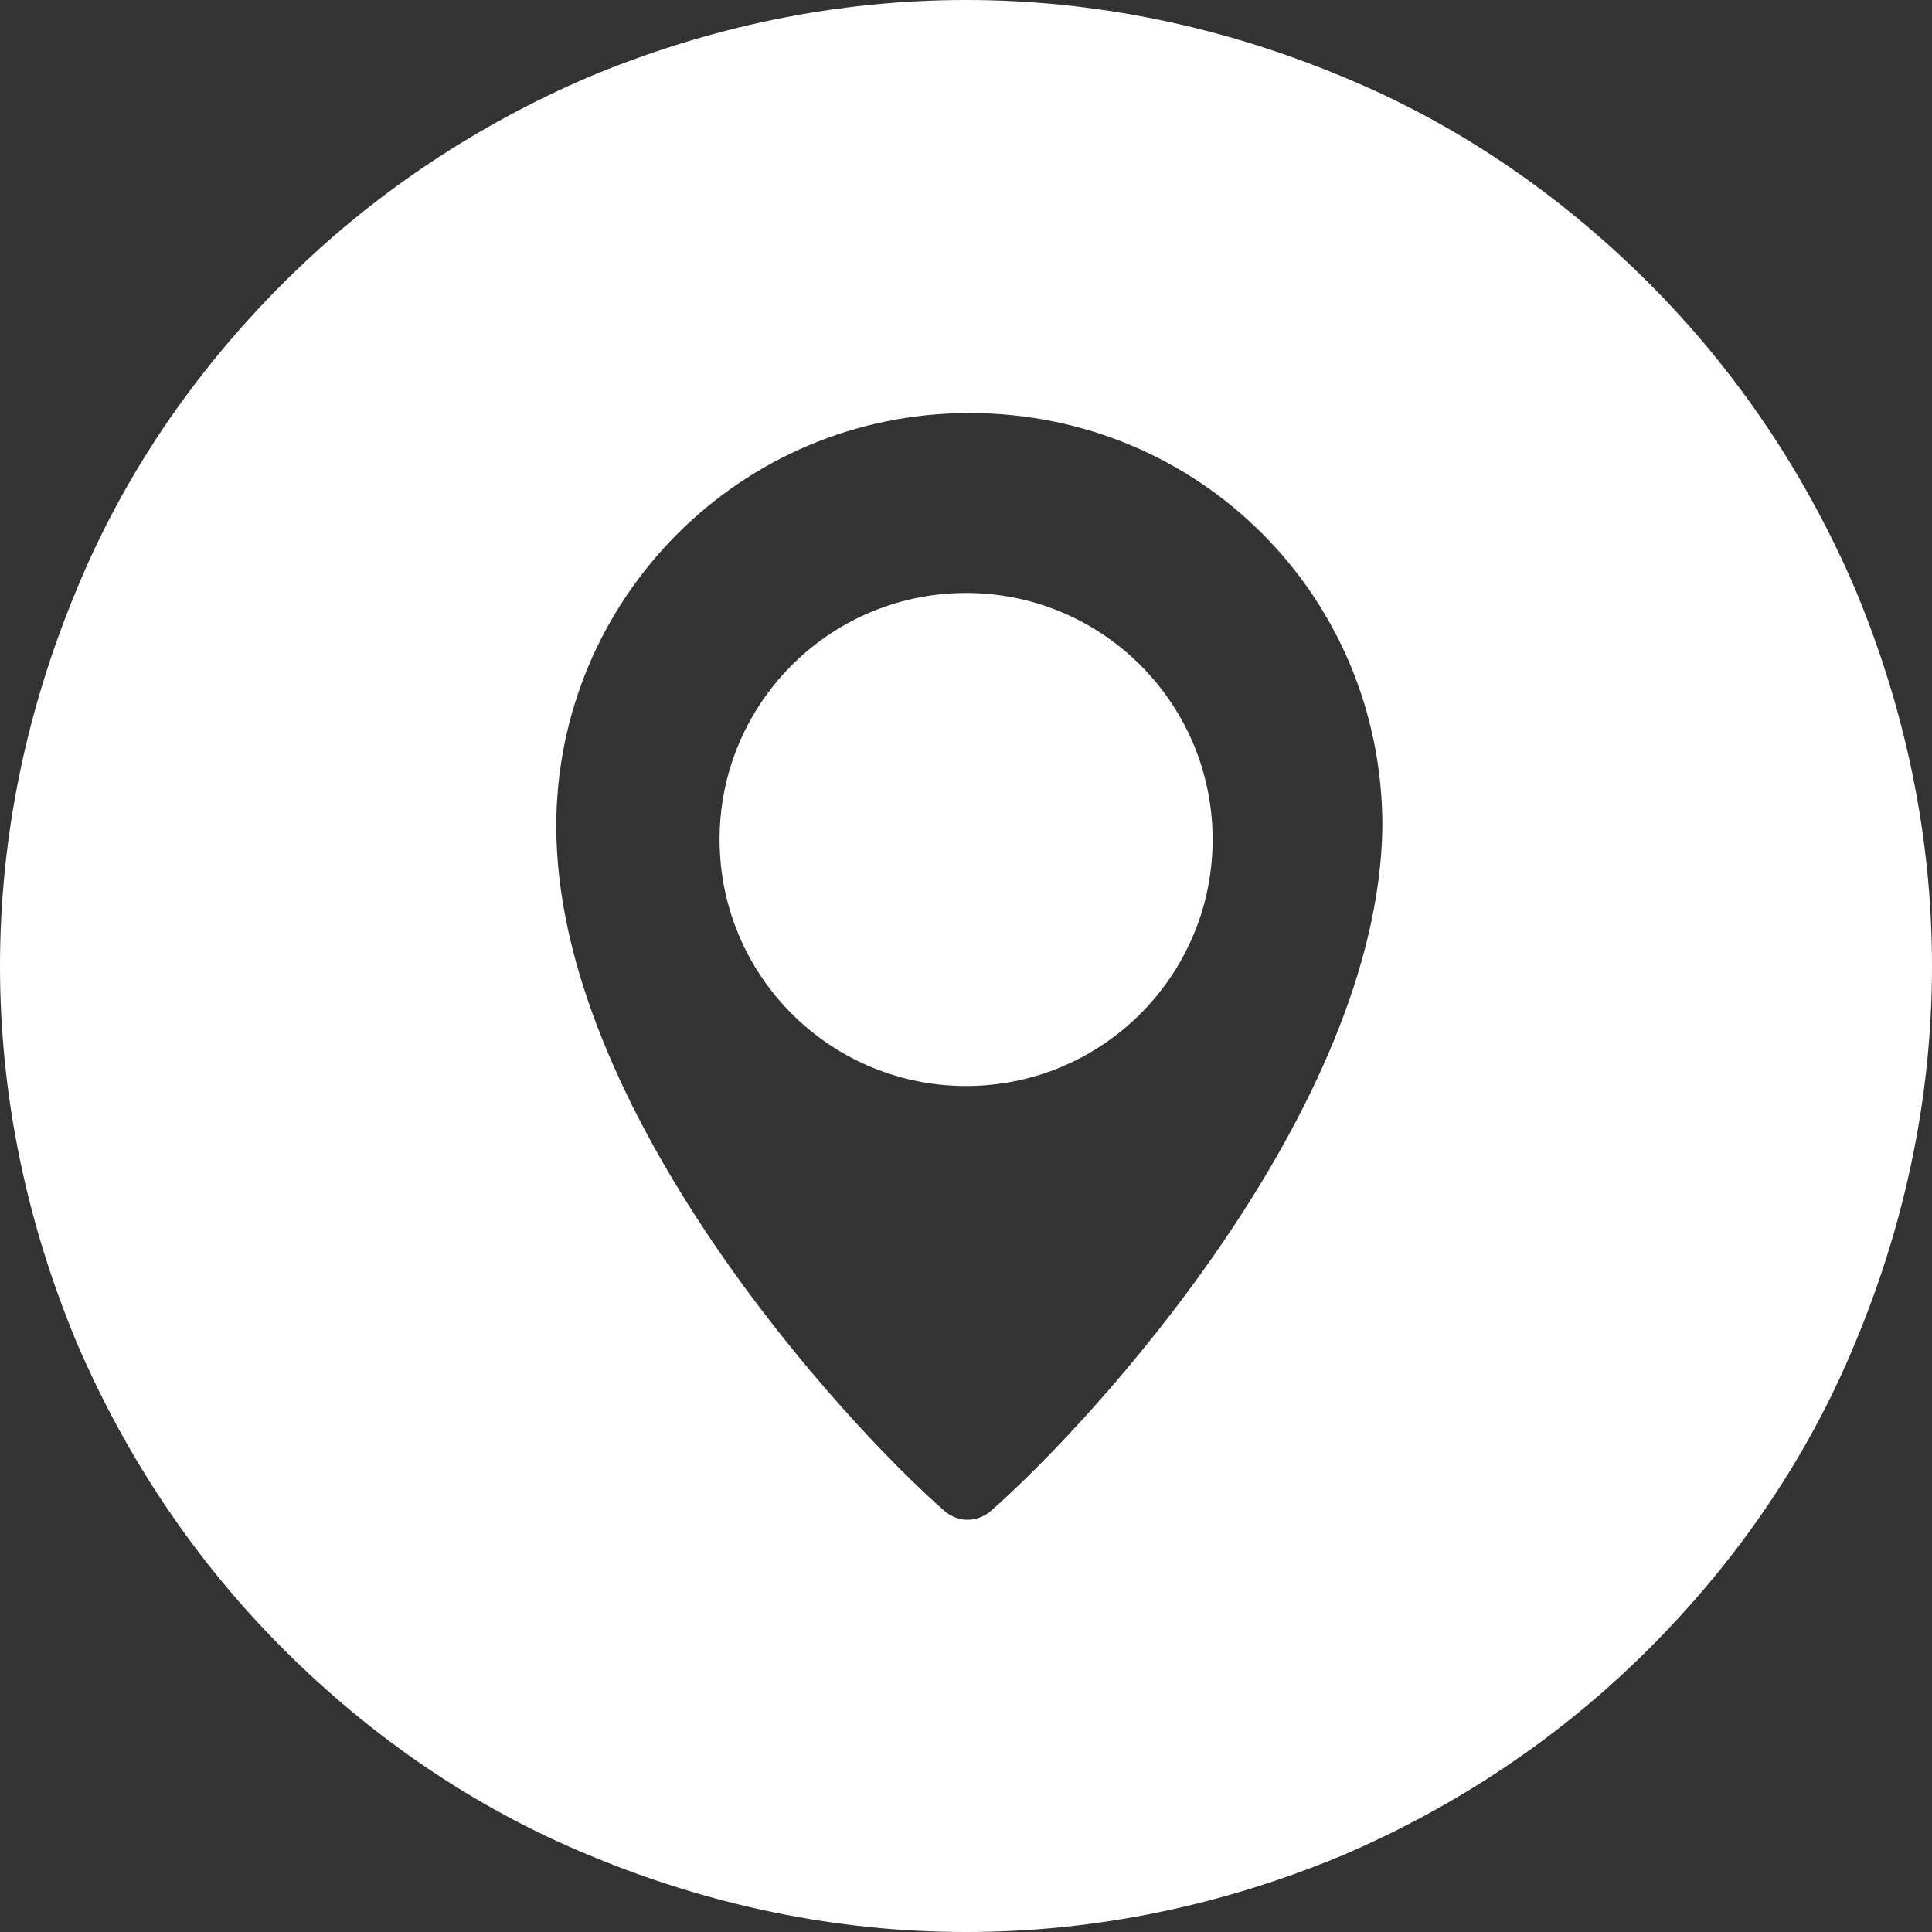
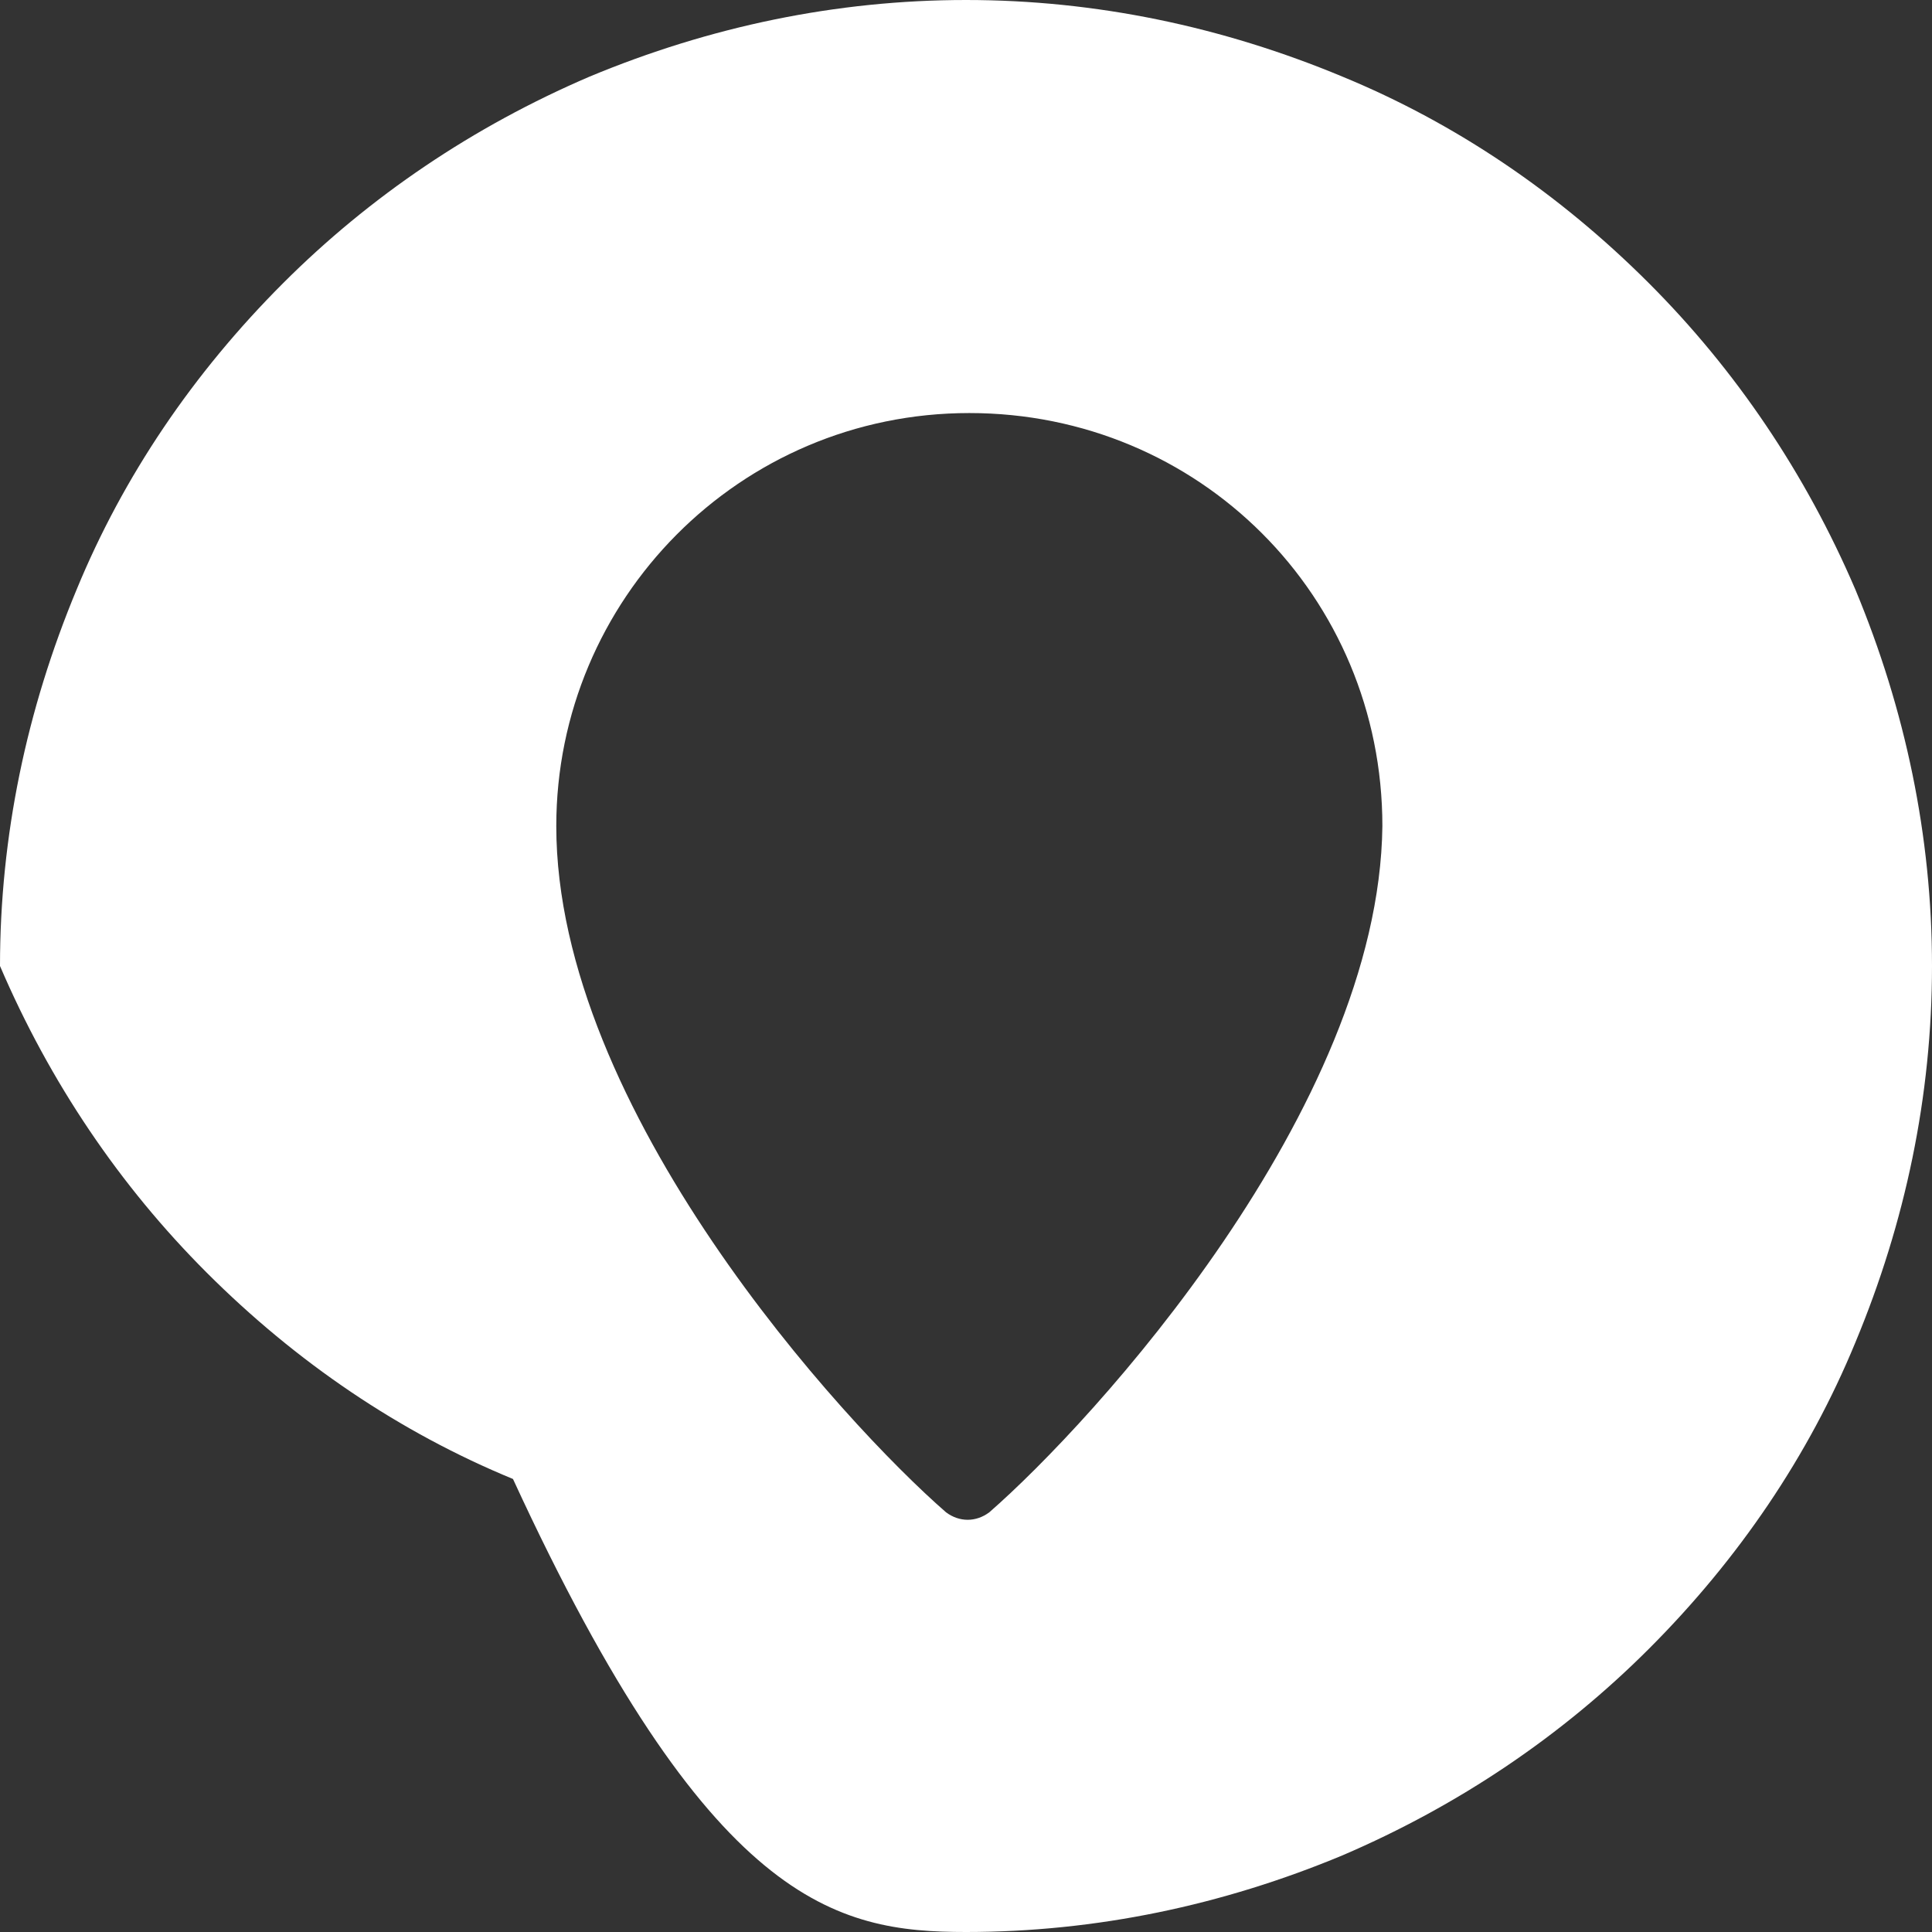
<svg xmlns="http://www.w3.org/2000/svg" version="1.1" id="Layer_1" x="0px" y="0px" viewBox="0 0 58 58" style="enable-background:new 0 0 58 58;" xml:space="preserve">
  <rect x="0" y="0" width="58" height="58" fill="#333333" stroke="none" />
  <style type="text/css">
	.st0{fill:#FFFFFF;}
</style>
  <g>
-     <ellipse transform="matrix(1 -1.309679e-02 1.309679e-02 1 -0.327 0.382)" class="st0" cx="29" cy="25.2" rx="7.4" ry="7.4" />
-     <path class="st0" d="M55.7,17.7c-1.5-3.5-3.6-6.6-6.2-9.2c-2.7-2.7-5.8-4.8-9.2-6.2C36.7,0.8,32.9,0,29,0c-3.9,0-7.7,0.8-11.3,2.3   c-3.5,1.5-6.6,3.6-9.2,6.2c-2.7,2.7-4.8,5.8-6.2,9.2C0.8,21.3,0,25.1,0,29s0.8,7.7,2.3,11.3c1.5,3.5,3.6,6.6,6.2,9.2   c2.7,2.7,5.8,4.8,9.2,6.2C21.3,57.2,25.1,58,29,58c3.9,0,7.7-0.8,11.3-2.3c3.5-1.5,6.6-3.6,9.2-6.2c2.7-2.7,4.8-5.8,6.2-9.2   C57.2,36.7,58,32.9,58,29S57.2,21.3,55.7,17.7z M29.7,45.4c-0.4,0.3-0.9,0.3-1.3,0c-3.1-2.7-11.7-12.1-11.7-20.6   c0-6.8,5.5-12.4,12.4-12.4s12.4,5.5,12.4,12.4C41.4,33.3,32.8,42.7,29.7,45.4z" />
+     <path class="st0" d="M55.7,17.7c-1.5-3.5-3.6-6.6-6.2-9.2c-2.7-2.7-5.8-4.8-9.2-6.2C36.7,0.8,32.9,0,29,0c-3.9,0-7.7,0.8-11.3,2.3   c-3.5,1.5-6.6,3.6-9.2,6.2c-2.7,2.7-4.8,5.8-6.2,9.2C0.8,21.3,0,25.1,0,29c1.5,3.5,3.6,6.6,6.2,9.2   c2.7,2.7,5.8,4.8,9.2,6.2C21.3,57.2,25.1,58,29,58c3.9,0,7.7-0.8,11.3-2.3c3.5-1.5,6.6-3.6,9.2-6.2c2.7-2.7,4.8-5.8,6.2-9.2   C57.2,36.7,58,32.9,58,29S57.2,21.3,55.7,17.7z M29.7,45.4c-0.4,0.3-0.9,0.3-1.3,0c-3.1-2.7-11.7-12.1-11.7-20.6   c0-6.8,5.5-12.4,12.4-12.4s12.4,5.5,12.4,12.4C41.4,33.3,32.8,42.7,29.7,45.4z" />
  </g>
</svg>